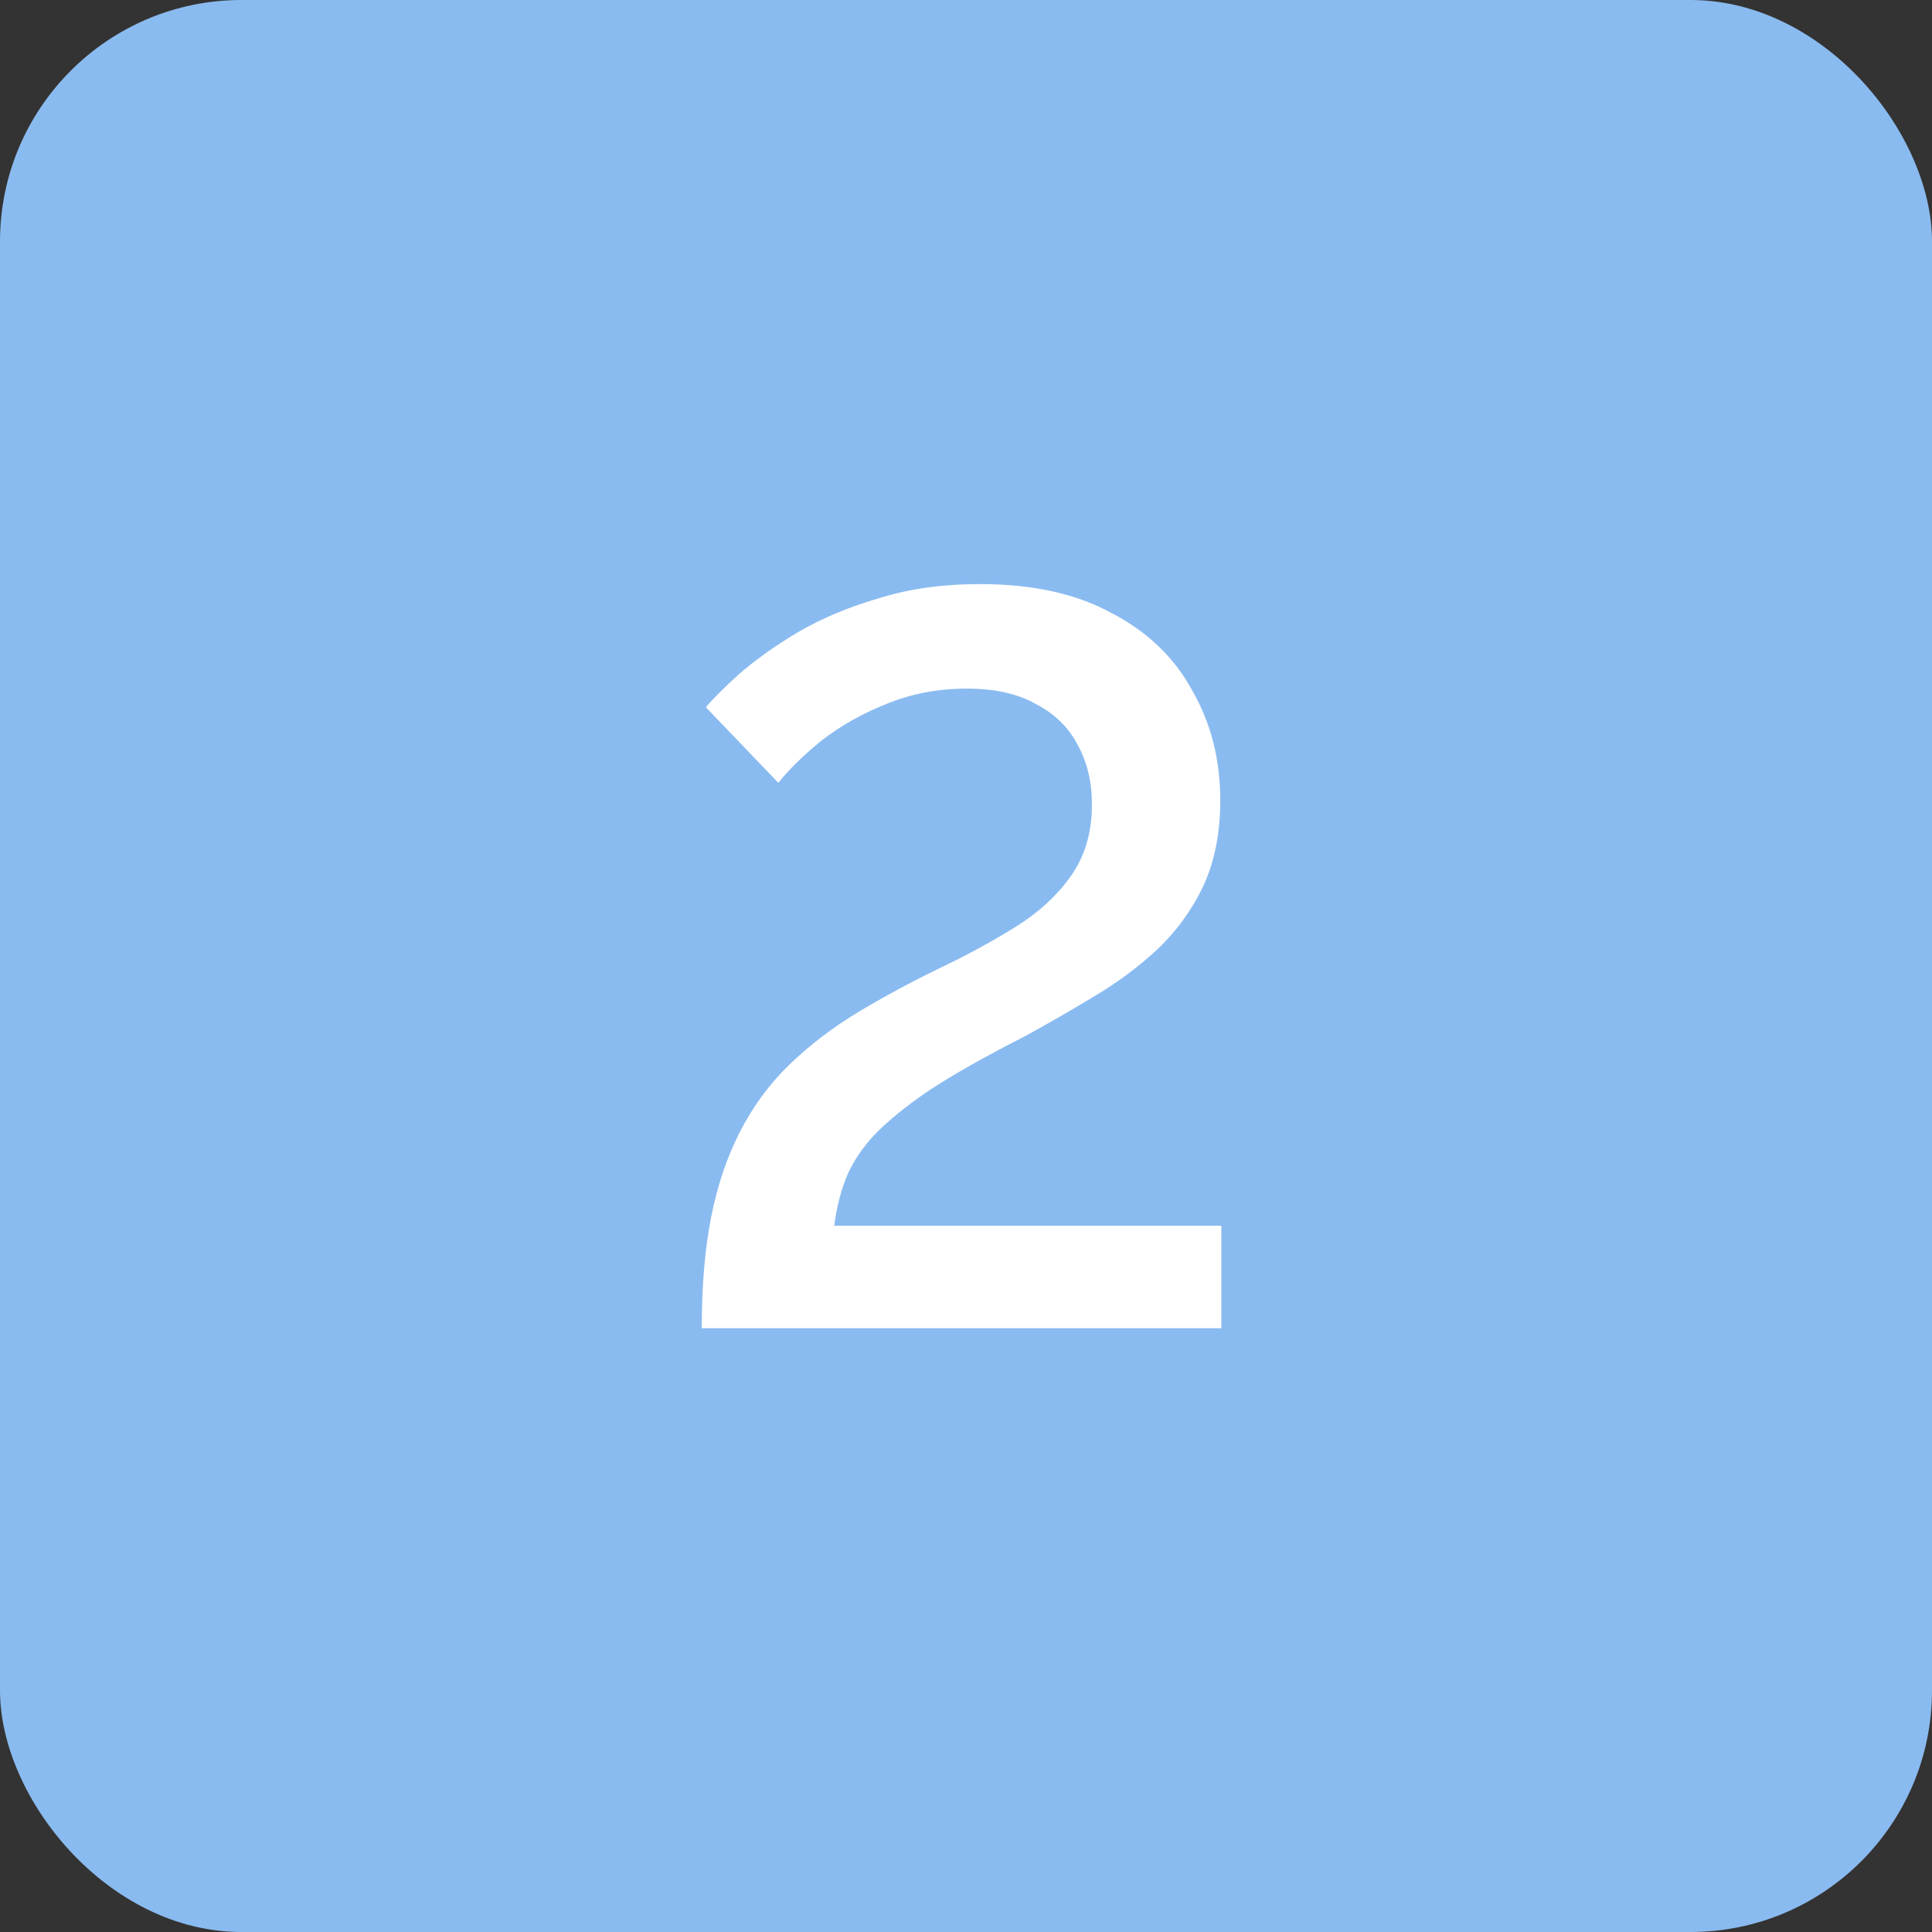
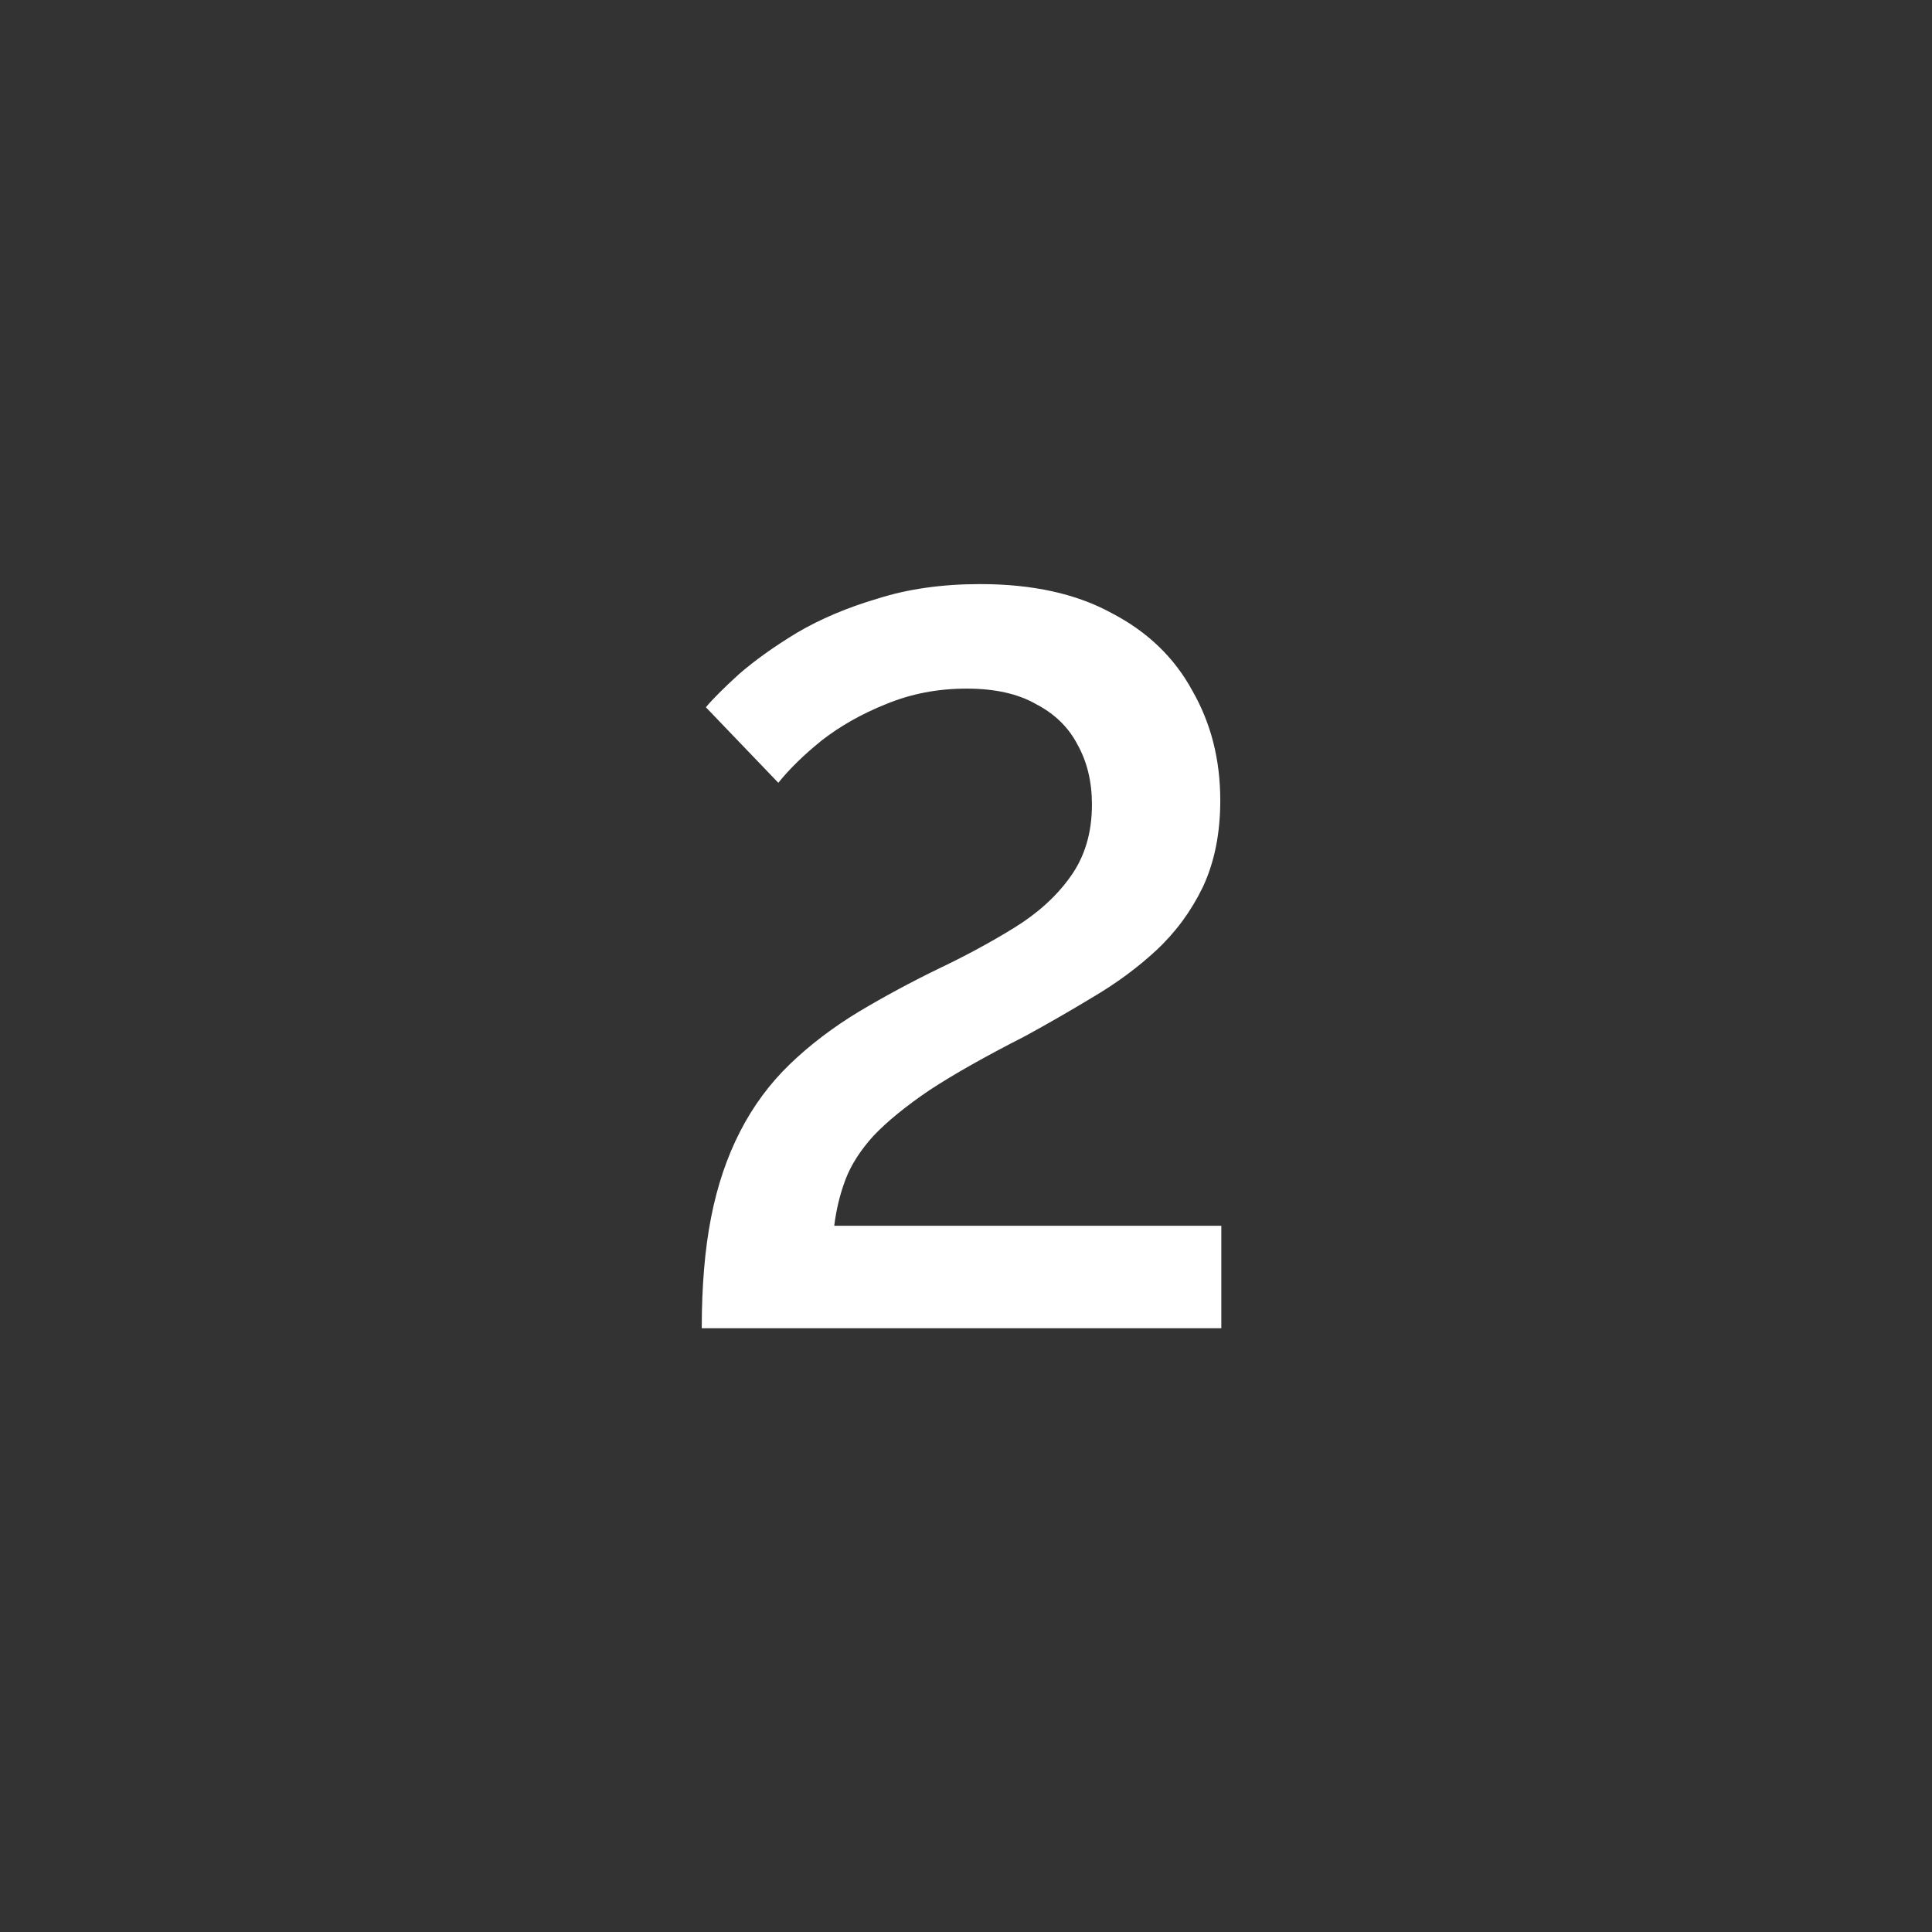
<svg xmlns="http://www.w3.org/2000/svg" width="80" height="80" viewBox="0 0 80 80" fill="none">
  <rect x="0" y="0" width="80" height="80" fill="#333333" stroke="none" />
-   <rect width="80" height="80" rx="10" fill="#8ABBF0" />
-   <path d="M29.058 55C29.058 53.257 29.186 51.729 29.444 50.414C29.701 49.1 30.101 47.914 30.644 46.857C31.186 45.8 31.872 44.871 32.701 44.071C33.529 43.271 34.486 42.543 35.572 41.886C36.629 41.257 37.715 40.671 38.829 40.129C39.972 39.586 41.029 39.014 42.001 38.414C42.972 37.814 43.744 37.114 44.315 36.314C44.915 35.486 45.215 34.486 45.215 33.314C45.215 32.371 45.015 31.543 44.615 30.829C44.244 30.114 43.672 29.557 42.901 29.157C42.158 28.729 41.201 28.514 40.029 28.514C38.829 28.514 37.715 28.729 36.686 29.157C35.686 29.557 34.801 30.057 34.029 30.657C33.286 31.257 32.686 31.843 32.229 32.414L29.229 29.286C29.515 28.943 29.972 28.486 30.601 27.914C31.258 27.343 32.058 26.771 33.001 26.2C33.972 25.629 35.086 25.157 36.344 24.786C37.601 24.386 39.015 24.186 40.586 24.186C42.758 24.186 44.572 24.586 46.029 25.386C47.515 26.157 48.629 27.229 49.372 28.6C50.144 29.943 50.529 31.457 50.529 33.143C50.529 34.514 50.286 35.714 49.801 36.743C49.315 37.743 48.672 38.614 47.872 39.357C47.101 40.071 46.229 40.714 45.258 41.286C44.315 41.857 43.372 42.4 42.429 42.914C40.801 43.743 39.486 44.486 38.486 45.143C37.515 45.8 36.744 46.429 36.172 47.029C35.629 47.629 35.244 48.229 35.015 48.829C34.786 49.429 34.629 50.071 34.544 50.757H50.572V55H29.058Z" fill="white" />
+   <path d="M29.058 55C29.058 53.257 29.186 51.729 29.444 50.414C29.701 49.1 30.101 47.914 30.644 46.857C31.186 45.8 31.872 44.871 32.701 44.071C33.529 43.271 34.486 42.543 35.572 41.886C36.629 41.257 37.715 40.671 38.829 40.129C39.972 39.586 41.029 39.014 42.001 38.414C42.972 37.814 43.744 37.114 44.315 36.314C44.915 35.486 45.215 34.486 45.215 33.314C45.215 32.371 45.015 31.543 44.615 30.829C44.244 30.114 43.672 29.557 42.901 29.157C42.158 28.729 41.201 28.514 40.029 28.514C38.829 28.514 37.715 28.729 36.686 29.157C35.686 29.557 34.801 30.057 34.029 30.657C33.286 31.257 32.686 31.843 32.229 32.414L29.229 29.286C29.515 28.943 29.972 28.486 30.601 27.914C31.258 27.343 32.058 26.771 33.001 26.2C33.972 25.629 35.086 25.157 36.344 24.786C37.601 24.386 39.015 24.186 40.586 24.186C42.758 24.186 44.572 24.586 46.029 25.386C47.515 26.157 48.629 27.229 49.372 28.6C50.144 29.943 50.529 31.457 50.529 33.143C50.529 34.514 50.286 35.714 49.801 36.743C49.315 37.743 48.672 38.614 47.872 39.357C47.101 40.071 46.229 40.714 45.258 41.286C44.315 41.857 43.372 42.4 42.429 42.914C40.801 43.743 39.486 44.486 38.486 45.143C37.515 45.8 36.744 46.429 36.172 47.029C35.629 47.629 35.244 48.229 35.015 48.829C34.786 49.429 34.629 50.071 34.544 50.757H50.572V55H29.058" fill="white" />
</svg>